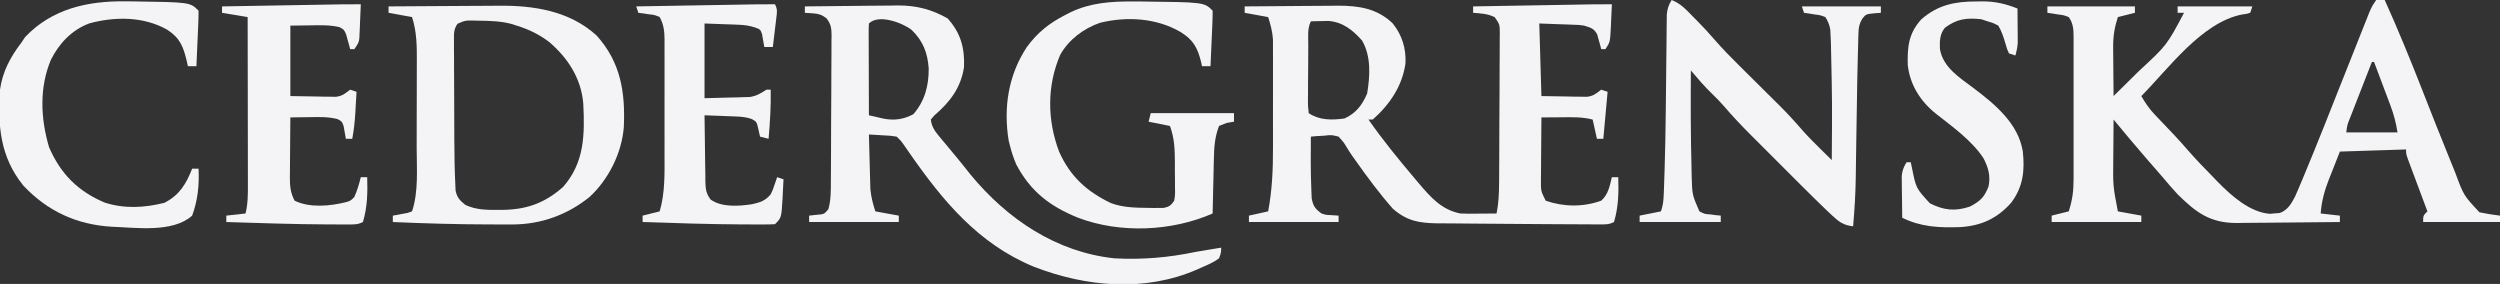
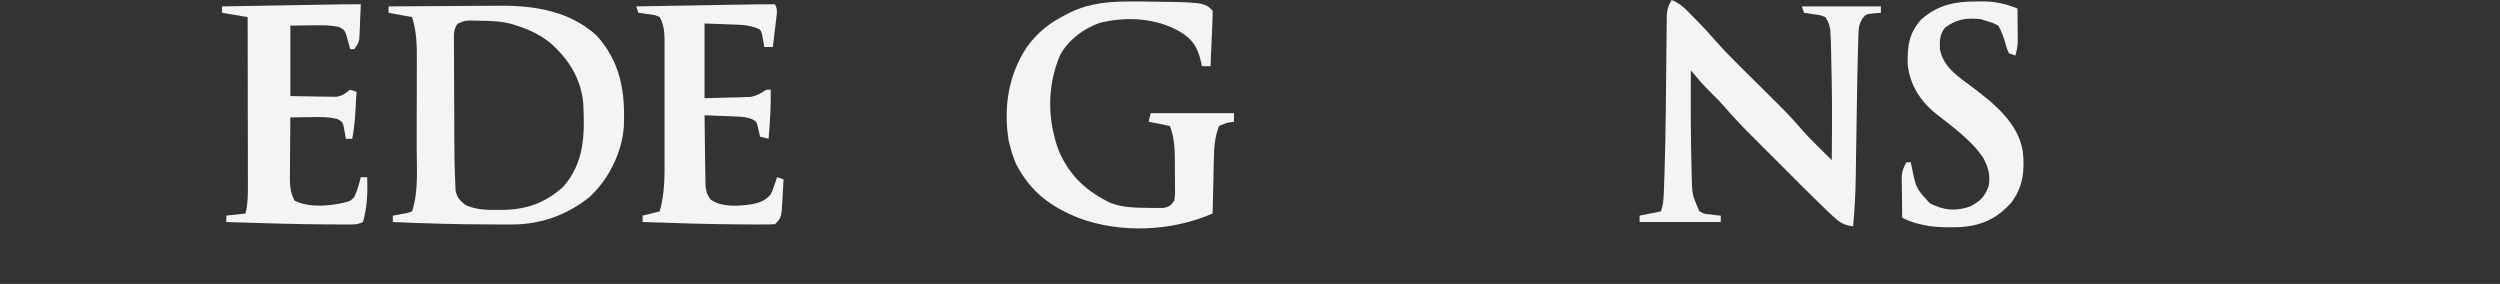
<svg xmlns="http://www.w3.org/2000/svg" version="1.1" width="1171" height="133">
  <rect width="100%" height="100%" fill="#333333" stroke="none" />
-   <path d="M0 0 C1.32 0 2.64 0 4 0 C10.187 13.725 15.883 27.611 21.375 41.625 C28.035 58.605 28.035 58.605 34.865 75.517 C35.6 77.315 36.328 79.116 37.056 80.917 C40.949 91.491 40.949 91.491 48.375 99.438 C51.571 100.122 54.754 100.618 58 101 C58 101.99 58 102.98 58 104 C46.12 104 34.24 104 22 104 C22 101 22 101 24 99 C23.697 98.193 23.394 97.385 23.082 96.553 C21.961 93.561 20.843 90.568 19.728 87.574 C19.244 86.278 18.759 84.982 18.272 83.687 C17.574 81.826 16.881 79.964 16.188 78.102 C15.769 76.981 15.35 75.86 14.918 74.706 C14 72 14 72 14 70 C-1.345 70.495 -1.345 70.495 -17 71 C-18.299 74.3 -19.599 77.6 -20.938 81 C-21.346 82.024 -21.755 83.047 -22.176 84.102 C-24.252 89.467 -25.573 94.257 -26 100 C-23.03 100.33 -20.06 100.66 -17 101 C-17 101.99 -17 102.98 -17 104 C-24.424 104.093 -31.848 104.164 -39.272 104.207 C-42.72 104.228 -46.168 104.256 -49.616 104.302 C-53.588 104.354 -57.559 104.373 -61.531 104.391 C-63.372 104.422 -63.372 104.422 -65.251 104.453 C-77.76 104.456 -84.257 99.656 -93 91 C-95.439 88.418 -97.714 85.717 -100 83 C-100.988 81.86 -101.977 80.722 -102.969 79.586 C-103.517 78.956 -104.066 78.327 -104.632 77.678 C-105.706 76.446 -106.78 75.214 -107.855 73.982 C-112.992 68.063 -117.995 62.031 -123 56 C-123.05 60.677 -123.086 65.354 -123.11 70.032 C-123.12 71.62 -123.133 73.207 -123.151 74.795 C-123.291 87.024 -123.291 87.024 -121 99 C-117.37 99.66 -113.74 100.32 -110 101 C-110 101.99 -110 102.98 -110 104 C-123.86 104 -137.72 104 -152 104 C-152 103.01 -152 102.02 -152 101 C-148.04 100.01 -148.04 100.01 -144 99 C-142.322 93.89 -141.711 89.315 -141.741 83.925 C-141.738 83.15 -141.734 82.375 -141.731 81.577 C-141.722 79.037 -141.728 76.497 -141.734 73.957 C-141.733 72.183 -141.731 70.409 -141.729 68.635 C-141.726 64.927 -141.73 61.22 -141.739 57.512 C-141.751 52.761 -141.744 48.009 -141.732 43.258 C-141.725 39.599 -141.727 35.94 -141.732 32.281 C-141.734 30.529 -141.732 28.777 -141.727 27.025 C-141.722 24.579 -141.73 22.133 -141.741 19.687 C-141.737 18.964 -141.733 18.241 -141.729 17.497 C-141.759 13.875 -141.839 10.998 -144 8 C-146.404 7.084 -146.404 7.084 -149.125 6.75 C-150.035 6.6 -150.945 6.451 -151.883 6.297 C-152.581 6.199 -153.28 6.101 -154 6 C-154 5.01 -154 4.02 -154 3 C-140.47 3 -126.94 3 -113 3 C-113 3.99 -113 4.98 -113 6 C-115.64 6.66 -118.28 7.32 -121 8 C-122.596 12.925 -123.24 17.016 -123.195 22.246 C-123.191 23.23 -123.191 23.23 -123.187 24.234 C-123.176 26.302 -123.151 28.37 -123.125 30.438 C-123.115 31.851 -123.106 33.264 -123.098 34.678 C-123.076 38.119 -123.041 41.559 -123 45 C-120.025 42.075 -117.057 39.143 -114.095 36.205 C-113.091 35.211 -112.086 34.219 -111.078 33.229 C-98.079 21.217 -98.079 21.217 -90 6 C-90.99 6 -91.98 6 -93 6 C-93 5.01 -93 4.02 -93 3 C-81.45 3 -69.9 3 -58 3 C-58.33 3.99 -58.66 4.98 -59 6 C-60.715 6.52 -60.715 6.52 -62.938 6.812 C-81.735 10.548 -97.228 32.105 -110 45 C-108.149 48.249 -106.257 51.008 -103.672 53.707 C-103.036 54.377 -102.401 55.046 -101.746 55.736 C-101.087 56.421 -100.429 57.107 -99.75 57.812 C-95.947 61.795 -92.165 65.772 -88.566 69.941 C-84.607 74.503 -80.43 78.828 -76.188 83.125 C-75.444 83.897 -74.701 84.669 -73.936 85.465 C-67.689 91.782 -59.029 99.538 -49.684 100.152 C-48.942 100.081 -48.201 100.011 -47.438 99.938 C-46.694 99.885 -45.95 99.832 -45.184 99.777 C-41.558 98.487 -39.808 95.556 -38.067 92.204 C-37.048 89.969 -36.093 87.715 -35.152 85.445 C-34.775 84.55 -34.398 83.655 -34.009 82.732 C-27.316 66.724 -20.994 50.558 -14.592 34.431 C-12.698 29.659 -10.801 24.889 -8.9 20.12 C-8.019 17.905 -7.142 15.69 -6.265 13.474 C-5.728 12.127 -5.192 10.78 -4.655 9.433 C-4.189 8.26 -3.723 7.086 -3.243 5.877 C-2 3 -2 3 0 0 Z M-2 29 C-3.713 33.377 -5.422 37.755 -7.127 42.135 C-7.708 43.625 -8.29 45.115 -8.873 46.604 C-9.71 48.743 -10.543 50.883 -11.375 53.023 C-11.637 53.691 -11.9 54.359 -12.17 55.047 C-13.544 58.424 -13.544 58.424 -14 62 C-6.08 62 1.84 62 10 62 C9.225 57.348 8.344 53.84 6.715 49.508 C6.267 48.309 5.819 47.11 5.357 45.875 C4.884 44.625 4.411 43.375 3.938 42.125 C3.46 40.852 2.983 39.578 2.506 38.305 C1.342 35.201 0.173 32.1 -1 29 C-1.33 29 -1.66 29 -2 29 Z " fill="#F4F4F7" transform="translate(1113,0)" />
-   <path d="M0 0 C-0.114 2.751 -0.241 5.5 -0.375 8.25 C-0.406 9.027 -0.437 9.805 -0.469 10.605 C-0.834 17.724 -0.834 17.724 -3 21 C-3.66 21 -4.32 21 -5 21 C-5.159 20.374 -5.317 19.747 -5.48 19.102 C-5.714 18.284 -5.947 17.467 -6.188 16.625 C-6.408 15.813 -6.628 15.001 -6.855 14.164 C-8.413 11.219 -9.876 11.013 -13 10 C-15.504 9.642 -15.504 9.642 -18.082 9.586 C-18.922 9.55 -19.762 9.515 -20.628 9.478 C-21.679 9.444 -22.73 9.41 -23.812 9.375 C-27.174 9.251 -30.536 9.127 -34 9 C-33.67 20.22 -33.34 31.44 -33 43 C-27.184 43.093 -27.184 43.093 -21.25 43.188 C-20.033 43.215 -18.817 43.242 -17.563 43.27 C-16.599 43.278 -15.634 43.285 -14.641 43.293 C-13.164 43.317 -13.164 43.317 -11.657 43.341 C-8.581 42.946 -7.404 41.859 -5 40 C-4.01 40.33 -3.02 40.66 -2 41 C-2.66 48.26 -3.32 55.52 -4 63 C-4.99 63 -5.98 63 -7 63 C-7.99 58.545 -7.99 58.545 -9 54 C-13.915 52.708 -18.773 52.889 -23.812 52.938 C-24.696 52.942 -25.58 52.947 -26.49 52.951 C-28.66 52.963 -30.83 52.981 -33 53 C-33.049 57.911 -33.086 62.822 -33.11 67.734 C-33.12 69.404 -33.134 71.074 -33.151 72.745 C-33.175 75.148 -33.186 77.55 -33.195 79.953 C-33.206 80.698 -33.216 81.443 -33.227 82.211 C-33.271 87.449 -33.271 87.449 -31 92 C-22.632 94.936 -13.395 95.054 -5 92 C-1.666 89.096 -1.05 85.199 0 81 C0.99 81 1.98 81 3 81 C3.223 88.326 3.084 94.939 1 102 C-1.438 103.219 -2.976 103.118 -5.701 103.106 C-6.693 103.105 -7.686 103.103 -8.709 103.101 C-10.35 103.09 -10.35 103.09 -12.023 103.078 C-13.172 103.074 -14.32 103.069 -15.503 103.065 C-18.011 103.054 -20.518 103.04 -23.026 103.025 C-25.69 103.008 -28.353 102.994 -31.017 102.983 C-38.726 102.953 -46.435 102.902 -54.143 102.816 C-57.78 102.776 -61.417 102.744 -65.054 102.729 C-68.657 102.714 -72.259 102.679 -75.862 102.632 C-77.858 102.61 -79.854 102.608 -81.85 102.606 C-90.345 102.468 -95.922 101.513 -102.512 95.836 C-108.861 88.655 -114.486 81.056 -120.02 73.234 C-120.527 72.525 -121.034 71.817 -121.556 71.086 C-122.5 69.723 -123.403 68.332 -124.258 66.912 C-125.56 64.715 -125.56 64.715 -128 62 C-131.336 61.16 -131.336 61.16 -134.812 61.562 C-136.555 61.657 -136.555 61.657 -138.332 61.754 C-139.212 61.835 -140.093 61.916 -141 62 C-141.093 70.44 -141.106 78.878 -140.75 87.312 C-140.704 88.505 -140.657 89.697 -140.609 90.926 C-139.885 94.58 -138.98 95.812 -136 98 C-133.891 98.681 -133.891 98.681 -131.75 98.75 C-130.512 98.832 -129.275 98.915 -128 99 C-128 99.99 -128 100.98 -128 102 C-141.86 102 -155.72 102 -170 102 C-170 101.01 -170 100.02 -170 99 C-165.545 98.01 -165.545 98.01 -161 97 C-159.126 87.101 -158.703 77.474 -158.734 67.445 C-158.733 65.889 -158.731 64.332 -158.729 62.776 C-158.726 59.54 -158.73 56.305 -158.739 53.069 C-158.751 48.937 -158.744 44.805 -158.732 40.673 C-158.725 37.47 -158.727 34.266 -158.732 31.063 C-158.734 29.539 -158.732 28.015 -158.727 26.492 C-158.722 24.363 -158.73 22.235 -158.741 20.106 C-158.743 18.899 -158.744 17.693 -158.746 16.45 C-159.025 12.661 -159.84 9.604 -161 6 C-164.63 5.34 -168.26 4.68 -172 4 C-172 3.01 -172 2.02 -172 1 C-164.635 0.924 -157.27 0.871 -149.905 0.835 C-147.403 0.82 -144.901 0.8 -142.398 0.774 C-138.789 0.737 -135.18 0.72 -131.57 0.707 C-130.463 0.692 -129.355 0.676 -128.214 0.66 C-118.486 0.658 -109.895 1.995 -102.695 8.918 C-98.265 14.359 -96.303 20.806 -96.684 27.785 C-98.199 38.394 -104.092 46.991 -112 54 C-112.66 54 -113.32 54 -114 54 C-107.203 63.773 -99.685 72.918 -92 82 C-91.506 82.585 -91.012 83.17 -90.503 83.772 C-84.84 90.419 -79.866 96.193 -71 98 C-69.632 98.077 -68.261 98.108 -66.891 98.098 C-65.759 98.093 -65.759 98.093 -64.605 98.088 C-63.828 98.08 -63.051 98.071 -62.25 98.062 C-61.457 98.058 -60.664 98.053 -59.848 98.049 C-57.898 98.037 -55.949 98.019 -54 98 C-53.053 93.201 -52.84 88.53 -52.823 83.656 C-52.816 82.84 -52.81 82.025 -52.803 81.185 C-52.783 78.505 -52.772 75.825 -52.762 73.145 C-52.758 72.227 -52.754 71.31 -52.749 70.364 C-52.729 65.517 -52.714 60.67 -52.705 55.823 C-52.694 50.813 -52.659 45.803 -52.62 40.792 C-52.594 36.94 -52.585 33.087 -52.582 29.234 C-52.577 27.386 -52.565 25.538 -52.547 23.69 C-52.522 21.112 -52.523 18.535 -52.53 15.956 C-52.517 15.191 -52.504 14.426 -52.491 13.637 C-52.522 9.396 -52.522 9.396 -54.896 6.035 C-58.263 4.379 -61.276 4.31 -65 4 C-65 3.01 -65 2.02 -65 1 C-57.411 0.869 -49.822 0.739 -42.233 0.609 C-38.709 0.549 -35.184 0.488 -31.66 0.427 C-27.604 0.357 -23.548 0.288 -19.492 0.219 C-18.233 0.197 -16.973 0.175 -15.675 0.152 C-13.904 0.122 -13.904 0.122 -12.097 0.092 C-11.062 0.074 -10.028 0.056 -8.961 0.038 C-5.974 -0 -2.988 -0.007 0 0 Z M-141 8 C-142.709 11.419 -142.185 15.331 -142.203 19.094 C-142.209 19.996 -142.215 20.899 -142.22 21.828 C-142.23 23.738 -142.236 25.648 -142.24 27.558 C-142.25 30.488 -142.281 33.418 -142.312 36.348 C-142.319 38.201 -142.324 40.053 -142.328 41.906 C-142.34 42.786 -142.353 43.667 -142.366 44.574 C-142.391 47.294 -142.391 47.294 -142 51 C-136.897 54.402 -131.217 54.296 -125.25 53.5 C-119.815 50.992 -116.971 47.251 -114.625 41.812 C-113.276 33.584 -112.683 24.462 -117 17 C-121.385 12.046 -126.11 8.263 -132.895 7.805 C-133.857 7.828 -134.82 7.851 -135.812 7.875 C-136.788 7.893 -137.764 7.911 -138.77 7.93 C-139.506 7.953 -140.242 7.976 -141 8 Z " fill="#F4F4F7" transform="translate(755,2)" />
-   <path d="M0 0 C7.346 -0.102 14.693 -0.172 22.04 -0.22 C24.535 -0.24 27.031 -0.267 29.526 -0.302 C33.128 -0.351 36.73 -0.373 40.332 -0.391 C41.435 -0.411 42.537 -0.432 43.673 -0.453 C52.268 -0.456 59.377 1.387 66.875 5.625 C72.975 12.443 74.914 19.379 74.539 28.473 C73.058 38.162 67.947 44.807 60.66 51.062 C60.112 51.702 59.564 52.341 59 53 C59.389 56.184 60.602 58.072 62.625 60.504 C63.162 61.157 63.699 61.809 64.252 62.482 C64.829 63.168 65.406 63.855 66 64.562 C67.195 66.005 68.391 67.448 69.586 68.891 C70.172 69.594 70.758 70.297 71.362 71.021 C73.487 73.589 75.551 76.203 77.625 78.812 C94.748 99.572 117.703 115.108 145 118 C158.046 118.713 170.25 117.656 183 115 C185.352 114.592 187.706 114.195 190.062 113.812 C191.023 113.654 191.983 113.495 192.973 113.332 C193.976 113.168 193.976 113.168 195 113 C194.988 115.242 194.988 115.242 194 118 C191.598 119.805 188.934 120.934 186.188 122.125 C185.419 122.471 184.651 122.817 183.86 123.174 C159.321 133.923 131.62 131.437 107.109 121.871 C81.218 111.179 64.552 91.024 48.934 68.561 C48.451 67.866 47.967 67.172 47.469 66.457 C46.826 65.529 46.826 65.529 46.17 64.581 C44.951 62.853 44.951 62.853 43 61 C39.878 60.535 39.878 60.535 36.375 60.375 C35.186 60.3 33.998 60.225 32.773 60.148 C31.858 60.099 30.943 60.05 30 60 C30.094 64.002 30.2 68.004 30.317 72.006 C30.355 73.364 30.39 74.723 30.422 76.082 C30.468 78.046 30.527 80.009 30.586 81.973 C30.633 83.74 30.633 83.74 30.681 85.543 C31.027 89.298 31.86 92.417 33 96 C36.63 96.66 40.26 97.32 44 98 C44 98.99 44 99.98 44 101 C30.14 101 16.28 101 2 101 C2 100.01 2 99.02 2 98 C3.114 97.876 4.228 97.752 5.375 97.625 C9.031 97.353 9.031 97.353 11 95 C12.237 90.724 12.161 86.385 12.177 81.969 C12.187 80.777 12.187 80.777 12.197 79.562 C12.217 76.946 12.228 74.331 12.238 71.715 C12.242 70.82 12.246 69.925 12.251 69.002 C12.271 64.271 12.286 59.54 12.295 54.808 C12.306 49.92 12.341 45.032 12.38 40.144 C12.406 36.384 12.415 32.624 12.418 28.864 C12.423 27.061 12.435 25.259 12.453 23.456 C12.478 20.938 12.477 18.421 12.47 15.902 C12.489 14.785 12.489 14.785 12.509 13.646 C12.474 10.169 12.258 8.334 10.104 5.544 C7.82 3.868 6.547 3.436 3.75 3.25 C2.513 3.167 1.275 3.085 0 3 C0 2.01 0 1.02 0 0 Z M30 8 C29.907 9.351 29.883 10.707 29.886 12.061 C29.887 12.922 29.887 13.782 29.887 14.669 C29.892 15.605 29.897 16.54 29.902 17.504 C29.904 18.457 29.905 19.41 29.907 20.392 C29.912 23.449 29.925 26.506 29.938 29.562 C29.943 31.63 29.947 33.697 29.951 35.764 C29.962 40.842 29.979 45.921 30 51 C31.444 51.334 32.888 51.664 34.333 51.993 C35.539 52.269 35.539 52.269 36.77 52.551 C41.835 53.571 46.278 52.919 50.812 50.5 C56.182 44.364 58.087 37.053 58 29 C57.478 21.678 55.325 16.147 50 11 C45.688 7.66 34.56 3.44 30 8 Z " fill="#F4F4F7" transform="translate(377,3)" />
  <path d="M0 0 C8.233 -0.07 16.466 -0.123 24.699 -0.155 C28.524 -0.171 32.348 -0.192 36.173 -0.226 C39.875 -0.259 43.577 -0.277 47.28 -0.285 C48.681 -0.29 50.081 -0.301 51.482 -0.317 C68.011 -0.503 84.767 2.077 97.438 13.625 C108.825 26.212 110.928 40.395 110.195 56.599 C109.208 68.734 103.087 80.98 94.188 89.223 C83.873 97.603 71.362 102.12 58.094 102.133 C57.089 102.135 57.089 102.135 56.064 102.137 C53.876 102.139 51.688 102.132 49.5 102.125 C48.754 102.124 48.008 102.123 47.24 102.122 C32.145 102.101 17.081 101.652 2 101 C2 100.01 2 99.02 2 98 C2.957 97.836 2.957 97.836 3.934 97.668 C4.76 97.509 5.586 97.351 6.438 97.188 C7.261 97.037 8.085 96.886 8.934 96.73 C9.956 96.369 9.956 96.369 11 96 C14.125 86.625 13.163 75.897 13.168 66.113 C13.171 64.601 13.175 63.089 13.178 61.577 C13.184 58.428 13.186 55.279 13.185 52.13 C13.185 48.112 13.199 44.094 13.216 40.077 C13.227 36.961 13.229 33.846 13.229 30.731 C13.23 29.25 13.234 27.769 13.242 26.288 C13.277 18.945 13.291 12.049 11 5 C7.37 4.34 3.74 3.68 0 3 C0 2.01 0 1.02 0 0 Z M32.291 8.136 C30.416 10.843 30.633 12.918 30.644 16.193 C30.641 17.472 30.638 18.751 30.634 20.069 C30.646 21.471 30.659 22.872 30.672 24.273 C30.675 25.718 30.677 27.162 30.678 28.606 C30.682 31.641 30.697 34.676 30.719 37.71 C30.747 41.564 30.758 45.418 30.762 49.272 C30.768 52.981 30.782 56.69 30.797 60.398 C30.799 61.09 30.801 61.782 30.803 62.494 C30.827 69.407 30.933 76.32 31.263 83.225 C31.33 84.754 31.33 84.754 31.398 86.314 C32.147 89.658 33.366 90.869 36 93 C41.01 95.307 45.837 95.349 51.25 95.312 C52.095 95.308 52.941 95.303 53.812 95.298 C64.948 95.089 73.384 91.978 81.75 84.562 C91.801 73.116 91.929 60.094 91.207 45.506 C90.237 33.768 84.014 24.135 75.188 16.625 C70.418 13.041 65.685 10.753 60 9 C59.33 8.776 58.659 8.551 57.969 8.32 C52.76 6.858 47.5 6.766 42.125 6.688 C41.375 6.67 40.624 6.652 39.851 6.634 C35.862 6.584 35.862 6.584 32.291 8.136 Z " fill="#F4F4F7" transform="translate(182,3)" />
  <path d="M0 0 C4.334 1.666 7.133 4.875 10.312 8.125 C10.856 8.669 11.399 9.213 11.959 9.773 C14.834 12.679 17.586 15.651 20.247 18.753 C23.814 22.845 27.576 26.688 31.438 30.5 C32.121 31.18 32.805 31.86 33.51 32.561 C35.671 34.71 37.835 36.855 40 39 C42.857 41.83 45.711 44.664 48.562 47.5 C49.525 48.45 49.525 48.45 50.508 49.42 C54.278 53.17 57.823 57.047 61.297 61.072 C63.889 64.006 66.648 66.756 69.438 69.5 C69.978 70.036 70.519 70.573 71.076 71.125 C72.382 72.419 73.691 73.71 75 75 C75.21 48.12 75.21 48.12 74.625 21.25 C74.594 20.343 74.563 19.436 74.531 18.502 C74.493 17.681 74.454 16.861 74.414 16.016 C74.383 15.328 74.351 14.64 74.319 13.931 C73.938 11.623 73.237 9.983 72 8 C69.596 7.084 69.596 7.084 66.875 6.75 C65.965 6.6 65.055 6.451 64.117 6.297 C63.419 6.199 62.72 6.101 62 6 C61.505 4.515 61.505 4.515 61 3 C73.21 3 85.42 3 98 3 C98 3.99 98 4.98 98 6 C96.907 6.082 95.814 6.165 94.688 6.25 C91.036 6.63 91.036 6.63 89.3 8.76 C87.846 11.265 87.589 12.722 87.506 15.597 C87.473 16.513 87.44 17.43 87.406 18.374 C87.375 19.869 87.375 19.869 87.344 21.395 C87.311 22.448 87.279 23.501 87.245 24.586 C87.145 28.057 87.069 31.528 87 35 C86.963 36.77 86.963 36.77 86.925 38.577 C86.722 48.57 86.583 58.563 86.448 68.557 C86.396 72.334 86.339 76.11 86.281 79.887 C86.268 81.013 86.254 82.139 86.24 83.3 C86.123 90.898 85.664 98.43 85 106 C80.575 105.496 78.493 104.05 75.28 101.022 C74.408 100.205 73.537 99.389 72.639 98.548 C68.565 94.615 64.518 90.661 60.52 86.652 C59.662 85.796 58.805 84.94 57.922 84.058 C56.127 82.263 54.333 80.468 52.54 78.671 C49.812 75.937 47.079 73.21 44.346 70.482 C42.591 68.727 40.836 66.971 39.082 65.215 C38.275 64.409 37.467 63.604 36.635 62.774 C32.405 58.526 28.329 54.203 24.429 49.649 C22.691 47.644 20.845 45.781 18.938 43.938 C15.375 40.495 12.19 36.784 9 33 C8.894 48.316 8.904 63.626 9.312 78.938 C9.335 80.144 9.357 81.35 9.381 82.593 C9.617 91.234 9.617 91.234 13 99 C15.444 100.256 15.444 100.256 18.188 100.438 C19.089 100.56 19.99 100.682 20.918 100.809 C21.605 100.872 22.292 100.935 23 101 C23 101.99 23 102.98 23 104 C10.46 104 -2.08 104 -15 104 C-15 103.01 -15 102.02 -15 101 C-10.05 100.01 -10.05 100.01 -5 99 C-4.032 96.095 -3.813 94.027 -3.699 90.994 C-3.659 89.961 -3.62 88.928 -3.579 87.863 C-3.541 86.731 -3.504 85.6 -3.465 84.434 C-3.423 83.244 -3.381 82.054 -3.338 80.828 C-3.027 71.315 -2.865 61.803 -2.754 52.285 C-2.746 51.581 -2.737 50.877 -2.728 50.151 C-2.651 43.631 -2.58 37.11 -2.523 30.59 C-2.491 26.966 -2.45 23.343 -2.403 19.72 C-2.379 17.704 -2.366 15.687 -2.353 13.671 C-2.337 12.457 -2.32 11.243 -2.303 9.992 C-2.293 8.928 -2.282 7.864 -2.272 6.767 C-2.001 4.014 -1.417 2.348 0 0 Z " fill="#F4F4F7" transform="translate(783,0)" />
  <path d="M0 0 C1.751 0.003 1.751 0.003 3.537 0.006 C33.281 0.343 33.281 0.343 37.25 4.312 C37.267 6.241 37.213 8.171 37.129 10.098 C37.081 11.267 37.032 12.437 36.982 13.643 C36.926 14.874 36.87 16.106 36.812 17.375 C36.76 18.611 36.708 19.846 36.654 21.119 C36.524 24.184 36.389 27.248 36.25 30.312 C34.93 30.312 33.61 30.312 32.25 30.312 C32.115 29.66 31.979 29.008 31.84 28.336 C30.19 21.639 28.143 17.966 22.25 14.312 C10.854 7.707 -2.899 6.902 -15.543 9.996 C-23.192 12.665 -30.088 17.812 -34.125 24.938 C-40.421 39.579 -40.25 55.684 -34.625 70.438 C-29.428 81.994 -21.792 88.932 -10.492 94.406 C-4.749 96.568 1.122 96.611 7.188 96.688 C8.029 96.702 8.871 96.716 9.738 96.73 C10.535 96.724 11.332 96.717 12.152 96.711 C13.227 96.706 13.227 96.706 14.324 96.701 C16.926 96.176 17.754 95.51 19.25 93.312 C19.698 90.426 19.698 90.426 19.613 87.141 C19.613 85.919 19.612 84.697 19.611 83.438 C19.595 82.159 19.579 80.88 19.562 79.562 C19.567 77.668 19.567 77.668 19.572 75.734 C19.537 69.58 19.425 64.102 17.25 58.312 C13.95 57.653 10.65 56.992 7.25 56.312 C7.58 54.992 7.91 53.672 8.25 52.312 C21.12 52.312 33.99 52.312 47.25 52.312 C47.25 53.633 47.25 54.953 47.25 56.312 C46.136 56.498 45.023 56.684 43.875 56.875 C42.081 57.587 42.081 57.587 40.25 58.312 C38.309 63.296 37.922 68.141 37.836 73.434 C37.817 74.178 37.797 74.923 37.777 75.69 C37.718 78.044 37.671 80.397 37.625 82.75 C37.587 84.356 37.548 85.962 37.508 87.568 C37.412 91.483 37.328 95.398 37.25 99.312 C18.092 107.71 -6.048 108.764 -25.75 101.312 C-38.99 95.946 -47.997 89.067 -54.75 76.312 C-55.995 73.357 -56.986 70.426 -57.75 67.312 C-58.025 66.212 -58.025 66.212 -58.305 65.09 C-60.783 49.632 -58.443 34.441 -49.75 21.312 C-44.758 14.506 -39.24 10.133 -31.75 6.312 C-30.996 5.922 -30.242 5.531 -29.465 5.129 C-19.994 0.569 -10.384 -0.049 0 0 Z " fill="#F4F4F7" transform="translate(530.75,0.688)" />
-   <path d="M0 0 C1.208 0.007 2.417 0.013 3.661 0.02 C30.416 0.416 30.416 0.416 34.375 4.375 C34.392 6.304 34.338 8.233 34.254 10.16 C34.206 11.33 34.157 12.5 34.107 13.705 C34.051 14.937 33.995 16.168 33.938 17.438 C33.885 18.673 33.833 19.909 33.779 21.182 C33.649 24.246 33.514 27.311 33.375 30.375 C32.055 30.375 30.735 30.375 29.375 30.375 C29.137 29.271 29.137 29.271 28.895 28.145 C27.253 21.28 25.787 17.229 19.66 13.266 C8.624 7.036 -4.859 7.069 -16.793 10.332 C-24.949 13.336 -30.976 19.737 -34.812 27.438 C-40.279 40.561 -39.615 55.004 -35.625 68.375 C-30.238 80.79 -22.144 88.958 -9.625 94.25 C-0.436 97.251 9.093 96.708 18.375 94.375 C25.46 90.77 28.573 85.52 31.375 78.375 C32.365 78.375 33.355 78.375 34.375 78.375 C34.758 85.902 34.015 93.263 31.375 100.375 C22.252 108.555 4.917 105.948 -6.379 105.57 C-22.72 104.587 -36.332 98.323 -47.625 86.375 C-58.604 72.917 -59.746 58.086 -58.625 41.375 C-57.451 32.949 -53.747 26.045 -48.625 19.375 C-47.759 18.076 -47.759 18.076 -46.875 16.75 C-34.331 3.509 -17.626 -0.209 0 0 Z " fill="#F4F4F7" transform="translate(58.625,0.625)" />
  <path d="M0 0 C1.208 2.415 0.978 3.478 0.66 6.133 C0.567 6.938 0.473 7.744 0.377 8.574 C0.273 9.416 0.169 10.258 0.062 11.125 C-0.037 11.974 -0.137 12.824 -0.24 13.699 C-0.488 15.8 -0.743 17.9 -1 20 C-2.32 20 -3.64 20 -5 20 C-5.358 17.982 -5.716 15.964 -6.074 13.945 C-6.856 11.782 -6.856 11.782 -9.24 10.904 C-11.989 10.004 -14.202 9.692 -17.082 9.586 C-17.922 9.55 -18.762 9.515 -19.628 9.478 C-21.204 9.427 -21.204 9.427 -22.812 9.375 C-26.174 9.251 -29.536 9.127 -33 9 C-33 20.55 -33 32.1 -33 44 C-27.215 43.845 -27.215 43.845 -21.312 43.688 C-20.105 43.663 -18.898 43.638 -17.654 43.612 C-16.692 43.579 -15.729 43.546 -14.738 43.512 C-13.759 43.486 -12.78 43.459 -11.771 43.432 C-8.589 42.936 -6.68 41.736 -4 40 C-3.34 40 -2.68 40 -2 40 C-1.843 47.716 -2.325 55.315 -3 63 C-4.32 62.67 -5.64 62.34 -7 62 C-7.247 60.886 -7.495 59.773 -7.75 58.625 C-8.587 55.019 -8.587 55.019 -10.78 53.799 C-13.211 52.924 -15.187 52.685 -17.766 52.586 C-18.655 52.547 -19.545 52.509 -20.461 52.469 C-21.381 52.438 -22.302 52.407 -23.25 52.375 C-24.186 52.336 -25.122 52.298 -26.086 52.258 C-28.39 52.164 -30.695 52.078 -33 52 C-32.956 57.197 -32.886 62.392 -32.792 67.588 C-32.764 69.356 -32.743 71.123 -32.729 72.89 C-32.708 75.433 -32.661 77.974 -32.609 80.516 C-32.608 81.304 -32.607 82.093 -32.606 82.906 C-32.51 86.479 -32.31 88.589 -30.13 91.483 C-24.931 95.186 -16.87 94.591 -10.75 93.656 C-6.931 92.814 -4.475 92.029 -2 89 C-1.014 86.969 -1.014 86.969 -0.312 84.812 C-0.061 84.097 0.19 83.382 0.449 82.645 C0.631 82.102 0.813 81.559 1 81 C2.485 81.495 2.485 81.495 4 82 C3.885 84.397 3.759 86.792 3.625 89.188 C3.594 89.861 3.563 90.535 3.531 91.229 C3.019 99.981 3.019 99.981 0 103 C-1.589 103.101 -3.182 103.131 -4.773 103.133 C-6.328 103.136 -6.328 103.136 -7.915 103.139 C-9.628 103.132 -9.628 103.132 -11.375 103.125 C-12.548 103.123 -13.722 103.121 -14.931 103.119 C-30.626 103.046 -46.314 102.517 -62 102 C-62 101.01 -62 100.02 -62 99 C-58.04 98.01 -58.04 98.01 -54 97 C-51.466 88.231 -51.709 79.494 -51.734 70.453 C-51.733 68.752 -51.731 67.05 -51.729 65.349 C-51.726 61.798 -51.73 58.248 -51.739 54.698 C-51.751 50.153 -51.744 45.608 -51.732 41.063 C-51.725 37.556 -51.727 34.049 -51.732 30.542 C-51.734 28.866 -51.732 27.19 -51.727 25.514 C-51.722 23.173 -51.73 20.833 -51.741 18.493 C-51.737 17.805 -51.733 17.117 -51.729 16.409 C-51.763 12.525 -52.135 9.439 -54 6 C-56.391 4.967 -56.391 4.967 -59.125 4.688 C-60.49 4.477 -60.49 4.477 -61.883 4.262 C-62.581 4.175 -63.28 4.089 -64 4 C-64.33 3.01 -64.66 2.02 -65 1 C-57.411 0.869 -49.822 0.739 -42.233 0.609 C-38.709 0.549 -35.184 0.488 -31.66 0.427 C-27.604 0.357 -23.548 0.288 -19.492 0.219 C-18.233 0.197 -16.973 0.175 -15.675 0.152 C-13.904 0.122 -13.904 0.122 -12.097 0.092 C-11.062 0.074 -10.028 0.056 -8.961 0.038 C-5.974 -0 -2.988 -0.007 0 0 Z " fill="#F4F4F7" transform="translate(363,2)" />
-   <path d="M0 0 C-0.114 2.938 -0.241 5.875 -0.375 8.812 C-0.406 9.646 -0.437 10.479 -0.469 11.338 C-0.507 12.14 -0.546 12.943 -0.586 13.77 C-0.633 14.877 -0.633 14.877 -0.681 16.007 C-1 18 -1 18 -3 21 C-3.66 21 -4.32 21 -5 21 C-5.159 20.374 -5.317 19.747 -5.48 19.102 C-5.714 18.284 -5.947 17.467 -6.188 16.625 C-6.408 15.813 -6.628 15.001 -6.855 14.164 C-7.841 11.876 -7.841 11.876 -9.969 10.719 C-14.428 9.661 -18.75 9.792 -23.312 9.875 C-26.509 9.916 -29.706 9.957 -33 10 C-33 20.89 -33 31.78 -33 43 C-27.184 43.093 -27.184 43.093 -21.25 43.188 C-20.033 43.215 -18.817 43.242 -17.563 43.27 C-16.599 43.278 -15.634 43.285 -14.641 43.293 C-13.164 43.317 -13.164 43.317 -11.657 43.341 C-8.581 42.946 -7.404 41.859 -5 40 C-4.01 40.33 -3.02 40.66 -2 41 C-2.142 43.542 -2.288 46.083 -2.438 48.625 C-2.477 49.338 -2.516 50.051 -2.557 50.785 C-2.803 54.918 -3.235 58.923 -4 63 C-4.99 63 -5.98 63 -7 63 C-7.358 60.982 -7.716 58.964 -8.074 56.945 C-8.864 54.842 -8.864 54.842 -10.969 53.75 C-15.275 52.685 -19.396 52.789 -23.812 52.875 C-24.696 52.884 -25.58 52.893 -26.49 52.902 C-28.66 52.926 -30.83 52.962 -33 53 C-33.05 57.751 -33.086 62.501 -33.11 67.252 C-33.12 68.867 -33.134 70.482 -33.151 72.096 C-33.175 74.422 -33.187 76.748 -33.195 79.074 C-33.206 79.792 -33.216 80.51 -33.227 81.25 C-33.227 85.265 -32.911 88.434 -31 92 C-23.923 95.48 -14.324 94.53 -6.914 92.684 C-4.852 92.078 -4.852 92.078 -3.062 90.312 C-1.672 87.286 -0.807 84.227 0 81 C0.99 81 1.98 81 3 81 C3.223 88.326 3.084 94.939 1 102 C-1.413 103.206 -2.921 103.129 -5.617 103.133 C-7.092 103.136 -7.092 103.136 -8.596 103.139 C-9.678 103.134 -10.76 103.13 -11.875 103.125 C-13.554 103.122 -13.554 103.122 -15.267 103.119 C-31.183 103.042 -47.093 102.505 -63 102 C-63 101.01 -63 100.02 -63 99 C-58.545 98.505 -58.545 98.505 -54 98 C-52.869 93.488 -52.866 89.065 -52.886 84.446 C-52.886 83.597 -52.886 82.747 -52.886 81.872 C-52.887 79.075 -52.894 76.278 -52.902 73.48 C-52.904 71.537 -52.906 69.594 -52.907 67.65 C-52.91 62.542 -52.92 57.435 -52.931 52.327 C-52.942 47.112 -52.946 41.897 -52.951 36.682 C-52.962 26.454 -52.979 16.227 -53 6 C-58.94 5.01 -58.94 5.01 -65 4 C-65 3.01 -65 2.02 -65 1 C-57.411 0.869 -49.822 0.739 -42.233 0.609 C-38.709 0.549 -35.184 0.488 -31.66 0.427 C-27.604 0.357 -23.548 0.288 -19.492 0.219 C-18.233 0.197 -16.973 0.175 -15.675 0.152 C-13.904 0.122 -13.904 0.122 -12.097 0.092 C-11.062 0.074 -10.028 0.056 -8.961 0.038 C-5.974 -0 -2.988 -0.007 0 0 Z " fill="#F4F4F7" transform="translate(169,2)" />
+   <path d="M0 0 C-0.114 2.938 -0.241 5.875 -0.375 8.812 C-0.406 9.646 -0.437 10.479 -0.469 11.338 C-0.507 12.14 -0.546 12.943 -0.586 13.77 C-0.633 14.877 -0.633 14.877 -0.681 16.007 C-1 18 -1 18 -3 21 C-3.66 21 -4.32 21 -5 21 C-5.159 20.374 -5.317 19.747 -5.48 19.102 C-5.714 18.284 -5.947 17.467 -6.188 16.625 C-6.408 15.813 -6.628 15.001 -6.855 14.164 C-7.841 11.876 -7.841 11.876 -9.969 10.719 C-14.428 9.661 -18.75 9.792 -23.312 9.875 C-26.509 9.916 -29.706 9.957 -33 10 C-33 20.89 -33 31.78 -33 43 C-27.184 43.093 -27.184 43.093 -21.25 43.188 C-20.033 43.215 -18.817 43.242 -17.563 43.27 C-16.599 43.278 -15.634 43.285 -14.641 43.293 C-13.164 43.317 -13.164 43.317 -11.657 43.341 C-8.581 42.946 -7.404 41.859 -5 40 C-4.01 40.33 -3.02 40.66 -2 41 C-2.142 43.542 -2.288 46.083 -2.438 48.625 C-2.477 49.338 -2.516 50.051 -2.557 50.785 C-2.803 54.918 -3.235 58.923 -4 63 C-4.99 63 -5.98 63 -7 63 C-7.358 60.982 -7.716 58.964 -8.074 56.945 C-8.864 54.842 -8.864 54.842 -10.969 53.75 C-15.275 52.685 -19.396 52.789 -23.812 52.875 C-24.696 52.884 -25.58 52.893 -26.49 52.902 C-28.66 52.926 -30.83 52.962 -33 53 C-33.12 68.867 -33.134 70.482 -33.151 72.096 C-33.175 74.422 -33.187 76.748 -33.195 79.074 C-33.206 79.792 -33.216 80.51 -33.227 81.25 C-33.227 85.265 -32.911 88.434 -31 92 C-23.923 95.48 -14.324 94.53 -6.914 92.684 C-4.852 92.078 -4.852 92.078 -3.062 90.312 C-1.672 87.286 -0.807 84.227 0 81 C0.99 81 1.98 81 3 81 C3.223 88.326 3.084 94.939 1 102 C-1.413 103.206 -2.921 103.129 -5.617 103.133 C-7.092 103.136 -7.092 103.136 -8.596 103.139 C-9.678 103.134 -10.76 103.13 -11.875 103.125 C-13.554 103.122 -13.554 103.122 -15.267 103.119 C-31.183 103.042 -47.093 102.505 -63 102 C-63 101.01 -63 100.02 -63 99 C-58.545 98.505 -58.545 98.505 -54 98 C-52.869 93.488 -52.866 89.065 -52.886 84.446 C-52.886 83.597 -52.886 82.747 -52.886 81.872 C-52.887 79.075 -52.894 76.278 -52.902 73.48 C-52.904 71.537 -52.906 69.594 -52.907 67.65 C-52.91 62.542 -52.92 57.435 -52.931 52.327 C-52.942 47.112 -52.946 41.897 -52.951 36.682 C-52.962 26.454 -52.979 16.227 -53 6 C-58.94 5.01 -58.94 5.01 -65 4 C-65 3.01 -65 2.02 -65 1 C-57.411 0.869 -49.822 0.739 -42.233 0.609 C-38.709 0.549 -35.184 0.488 -31.66 0.427 C-27.604 0.357 -23.548 0.288 -19.492 0.219 C-18.233 0.197 -16.973 0.175 -15.675 0.152 C-13.904 0.122 -13.904 0.122 -12.097 0.092 C-11.062 0.074 -10.028 0.056 -8.961 0.038 C-5.974 -0 -2.988 -0.007 0 0 Z " fill="#F4F4F7" transform="translate(169,2)" />
  <path d="M0 0 C0.847 -0.016 1.694 -0.032 2.566 -0.049 C8.589 -0.053 13.54 1.078 19.125 3.312 C19.152 6.229 19.172 9.146 19.188 12.062 C19.196 12.887 19.204 13.713 19.213 14.562 C19.216 15.362 19.219 16.161 19.223 16.984 C19.228 17.718 19.233 18.451 19.239 19.206 C19.123 21.359 18.716 23.244 18.125 25.312 C17.135 24.983 16.145 24.652 15.125 24.312 C14.246 22.387 14.246 22.387 13.562 20 C12.662 16.924 11.774 14.077 10.125 11.312 C7.715 10.065 7.715 10.065 5.125 9.312 C4.135 8.982 3.145 8.652 2.125 8.312 C-4.72 7.582 -9.324 8.149 -14.875 12.312 C-17.244 15.196 -17.379 18.496 -17.223 22.184 C-15.792 30.946 -8.046 35.597 -1.457 40.578 C8.566 48.159 19.424 57.066 21.594 70.137 C22.59 79.156 21.794 86.833 16.125 94.312 C9.483 101.755 2.043 105.102 -7.863 105.691 C-17.584 106.013 -25.993 105.655 -34.875 101.312 C-34.933 97.729 -34.969 94.146 -35 90.562 C-35.017 89.547 -35.034 88.531 -35.051 87.484 C-35.057 86.505 -35.064 85.525 -35.07 84.516 C-35.081 83.615 -35.091 82.714 -35.102 81.786 C-34.862 79.173 -34.198 77.556 -32.875 75.312 C-32.215 75.312 -31.555 75.312 -30.875 75.312 C-30.705 76.109 -30.535 76.906 -30.359 77.727 C-28.411 87.498 -28.411 87.498 -21.898 94.555 C-15.344 97.821 -10.178 98.414 -3.125 96.062 C1.707 93.461 3.549 91.791 5.562 86.625 C6.582 81.632 5.45 77.774 3.125 73.312 C-2.393 65.043 -11.323 58.683 -19.059 52.594 C-26.352 46.746 -31.197 39.177 -32.281 29.797 C-32.499 21.125 -31.863 14.878 -25.875 8.312 C-18.09 1.557 -10.062 -0.038 0 0 Z " fill="#F4F4F7" transform="translate(925.875,0.688)" />
</svg>